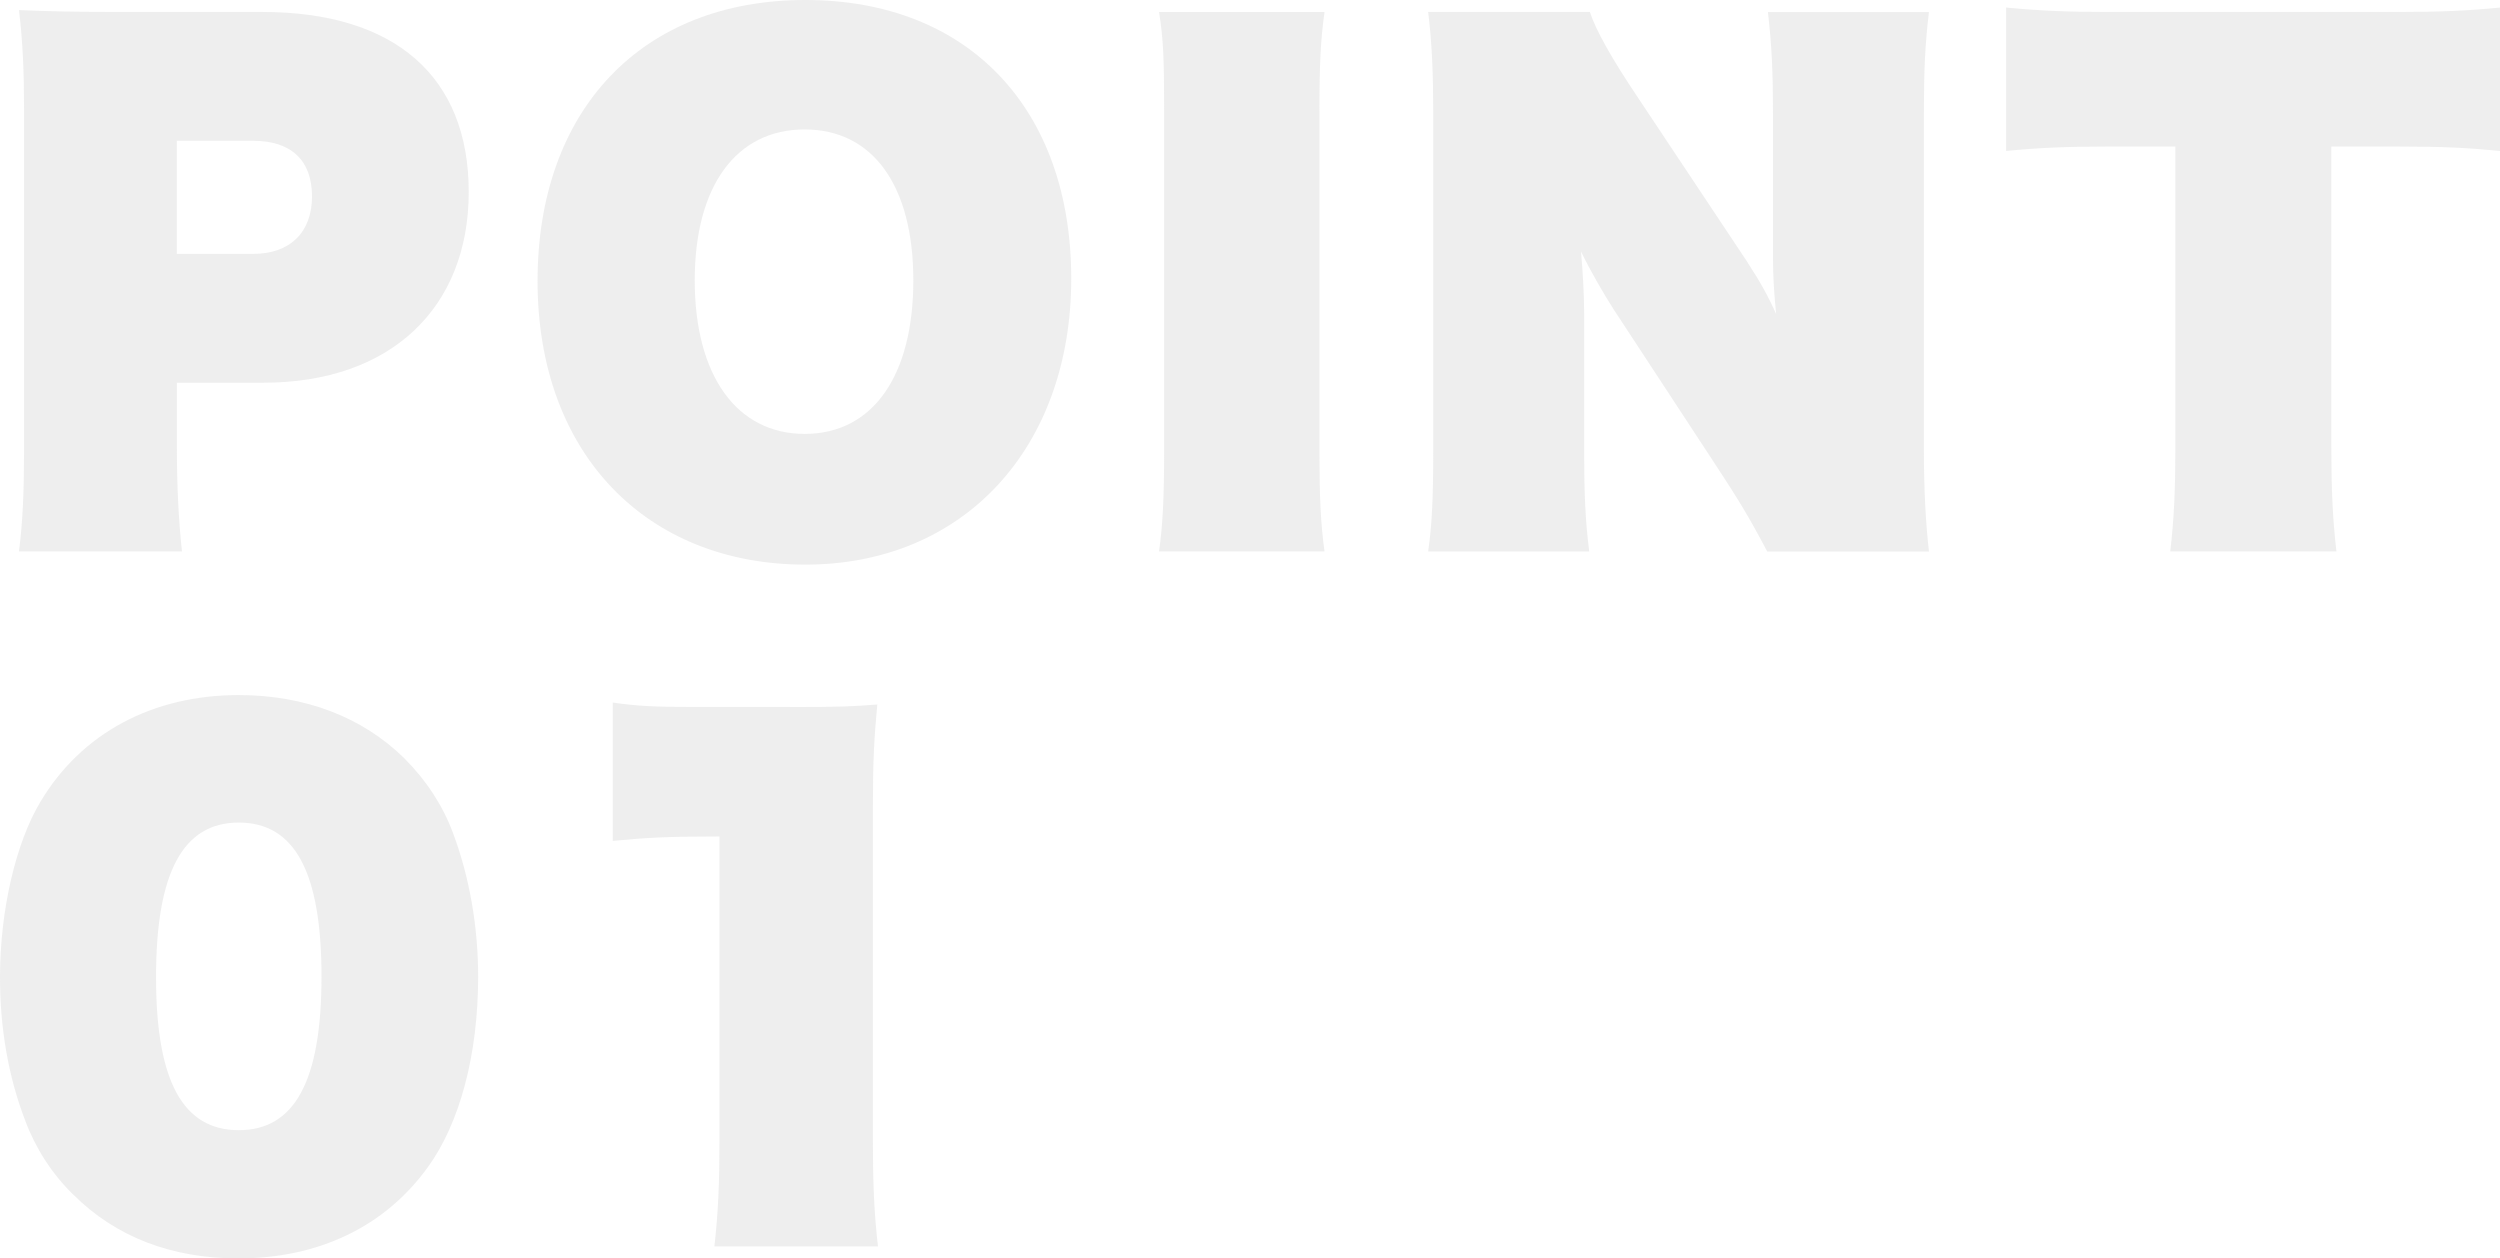
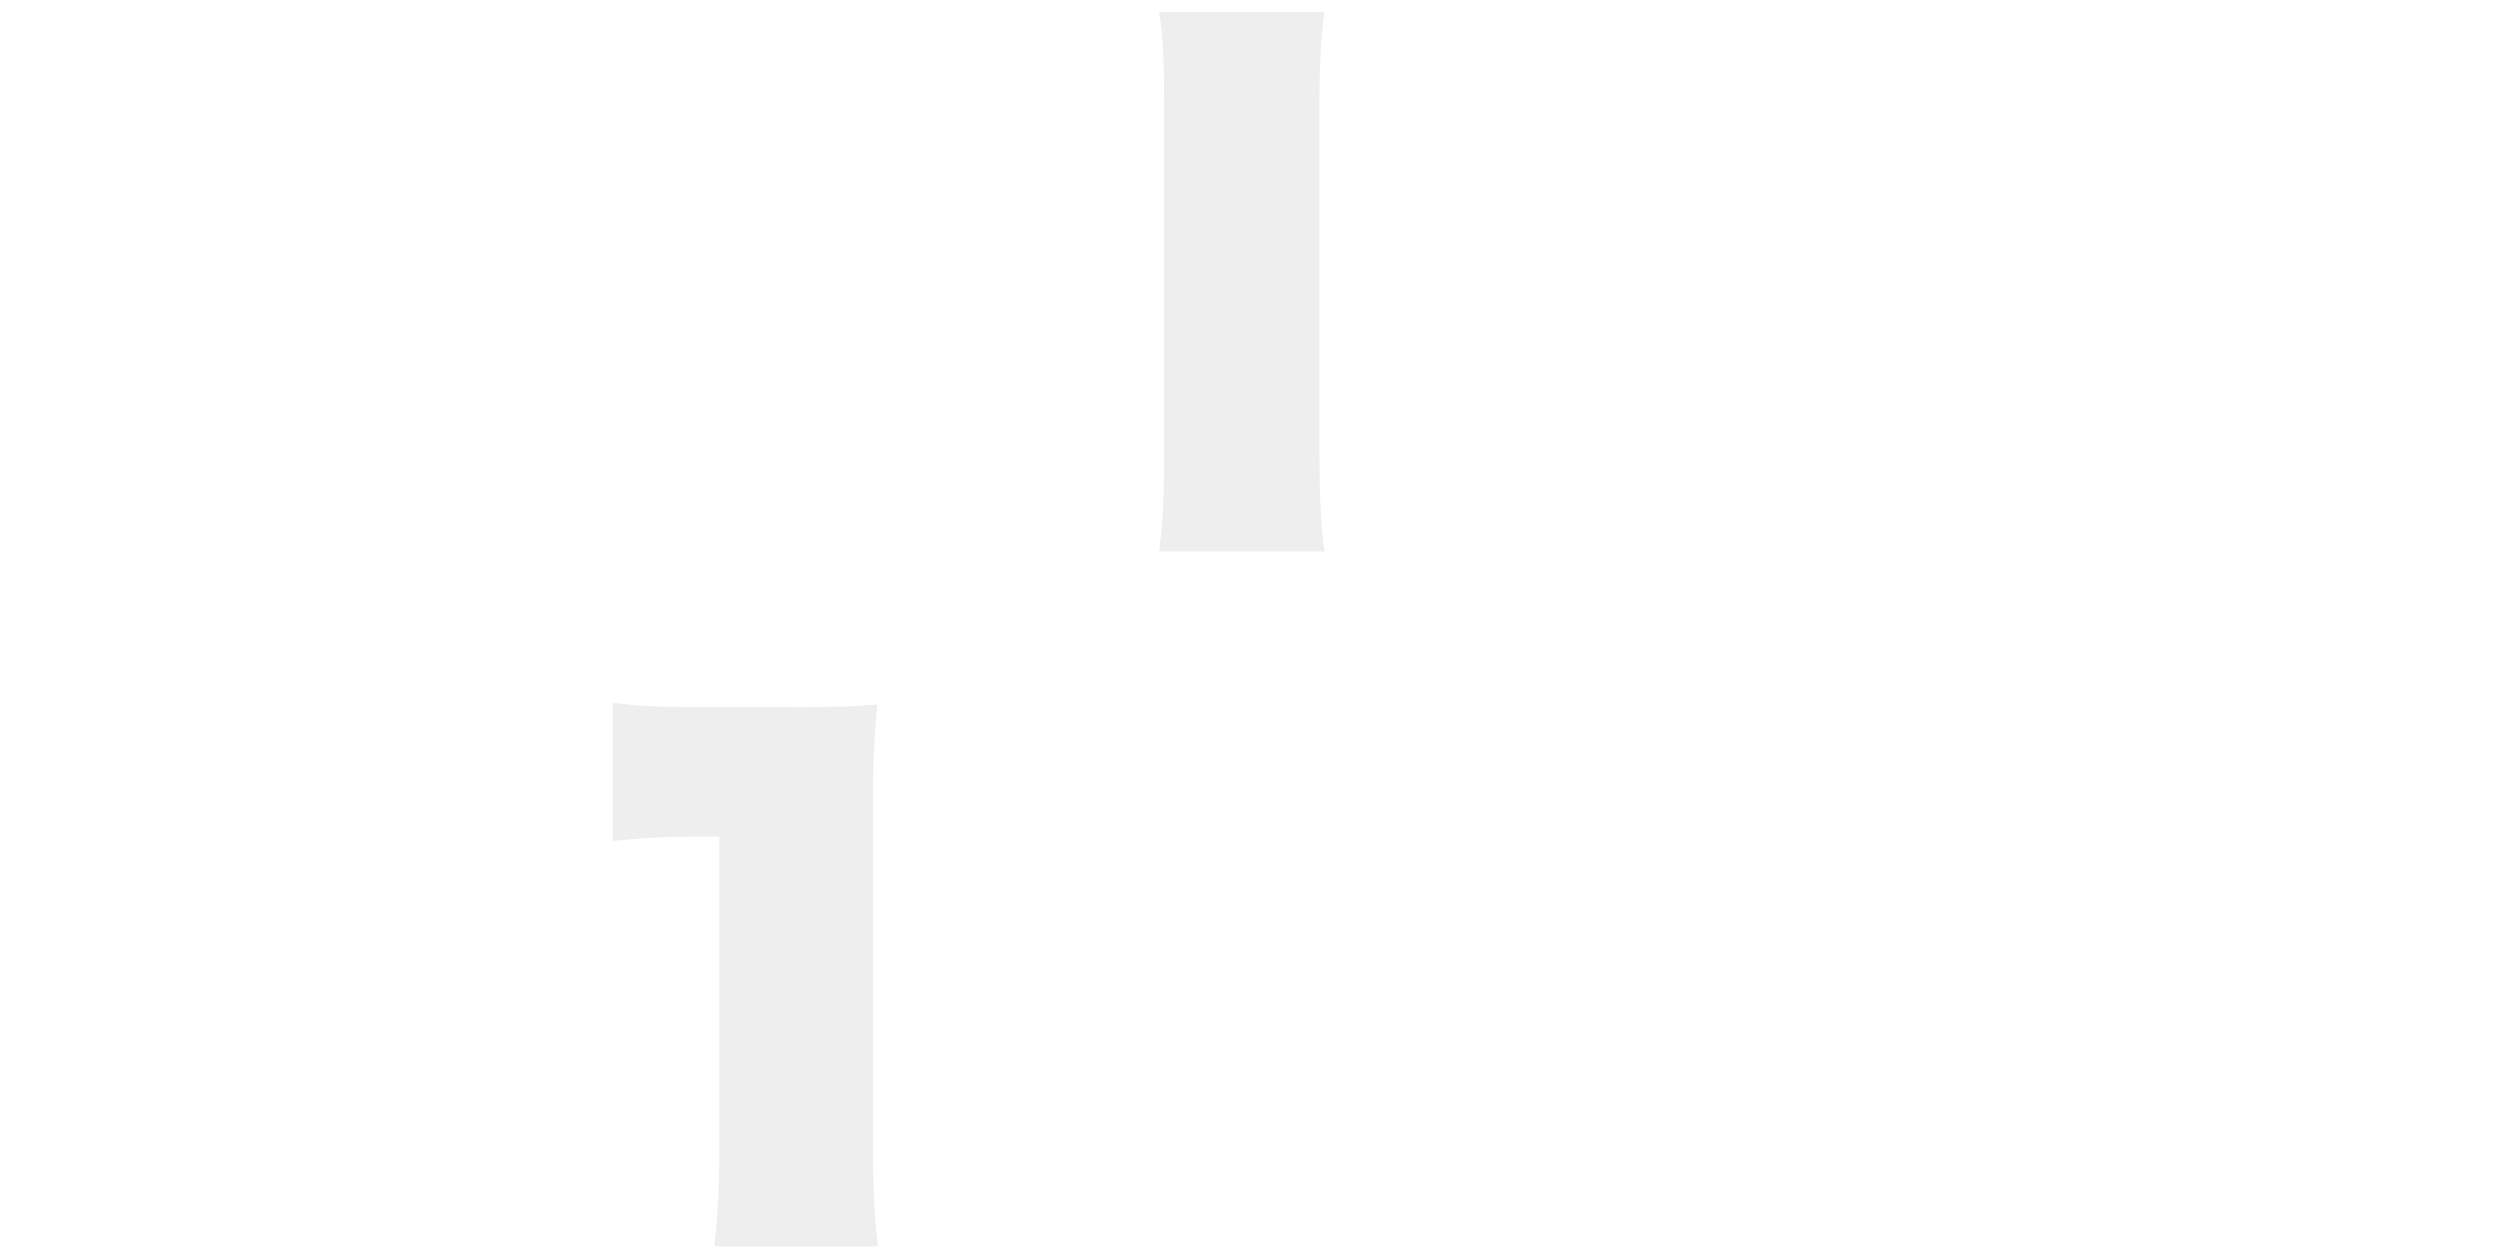
<svg xmlns="http://www.w3.org/2000/svg" id="_レイヤー_1" data-name="レイヤー 1" viewBox="0 0 374.1 188.31">
  <defs>
    <style>      .cls-1 {        fill: #ddd;        stroke-width: 0px;      }      .cls-2 {        opacity: .5;      }    </style>
  </defs>
  <g class="cls-2">
-     <path class="cls-1" d="M2.84,82.51c.57-4.44.76-9.07.76-15.12V16.35c0-5.58-.19-10.11-.76-14.84,4.54.19,8.6.28,15.12.28h21.27c19.85,0,30.91,9.64,30.91,26.94s-11.63,28.54-30.72,28.54h-12.95v9.74c0,5.95.28,11.06.76,15.5H2.84ZM37.9,37.99c5.48,0,8.79-3.21,8.79-8.6s-3.12-8.32-8.79-8.32h-11.44v16.92h11.44Z" />
-     <path class="cls-1" d="M80.44,42.06C80.44,16.45,96.03,0,120.51,0s39.79,16.35,39.79,41.68-16.07,42.81-39.79,42.81-40.07-16.54-40.07-42.44ZM136.67,41.96c0-14.18-6.05-22.59-16.26-22.59s-16.45,8.41-16.45,22.59,6.24,22.97,16.45,22.97,16.26-8.7,16.26-22.97Z" />
    <path class="cls-1" d="M198.2,1.8c-.57,4.16-.76,7.47-.76,15.12v50.47c0,7.09.19,10.96.76,15.12h-24.76c.57-4.06.76-8.13.76-15.12V16.92c0-8.03-.09-10.87-.76-15.12h24.76Z" />
-     <path class="cls-1" d="M261.53,39.32c1.8,2.74,3.02,4.92,4.25,7.66-.28-2.74-.47-5.67-.47-8.22v-21.83c0-6.05-.19-10.3-.76-15.12h24.1c-.57,4.63-.76,8.6-.76,15.22v50.28c0,5.95.28,11.06.76,15.22h-24.2c-2.74-5.2-4.35-7.84-7.84-13.14l-15.12-23.06c-1.51-2.36-3.5-5.77-4.91-8.7.28,3.12.47,6.62.47,9.26v20.51c0,6.62.19,10.59.76,15.12h-24.1c.57-4.06.76-7.75.76-15.22V17.01c0-5.96-.19-10.59-.76-15.22h24.2c.85,2.65,3.21,6.9,7.28,12.95l16.35,24.57Z" />
-     <path class="cls-1" d="M348.86,67.01c0,6.14.19,10.49.76,15.5h-24.86c.57-4.92.76-9.26.76-15.5V21.93h-10.21c-6.14,0-10.3.19-15.12.66V1.13c4.91.47,9.17.66,14.93.66h43.76c6.43,0,10.49-.19,15.22-.66v21.46c-4.82-.47-8.41-.66-15.22-.66h-10.02v45.08Z" />
-     <path class="cls-1" d="M10.96,178.76c-3.21-3.12-5.67-6.99-7.18-11.06-2.55-6.62-3.78-13.89-3.78-21.45,0-10.02,2.36-20.13,6.05-26.27,6.14-10.3,16.82-15.97,29.68-15.97,9.92,0,18.52,3.31,24.76,9.45,3.31,3.31,5.77,7.09,7.28,11.15,2.46,6.52,3.78,13.99,3.78,21.55,0,11.63-2.74,21.93-7.56,28.54-6.43,8.88-16.35,13.61-28.35,13.61-9.92,0-18.34-3.21-24.67-9.55ZM48.11,146.15c0-15.59-3.97-23.06-12.38-23.06s-12.38,7.56-12.38,23.16,4.06,22.87,12.38,22.87,12.38-7.28,12.38-22.97Z" />
    <path class="cls-1" d="M118.24,105.8c7.75,0,9.36-.09,13.04-.38-.47,5.01-.66,8.41-.66,15.03v50.56c0,6.05.19,10.58.76,15.5h-24.48c.57-4.92.76-9.55.76-15.5v-45.84c-8.03,0-10.96.19-15.97.66v-20.7c3.97.57,6.52.66,12.57.66h13.99Z" />
  </g>
</svg>